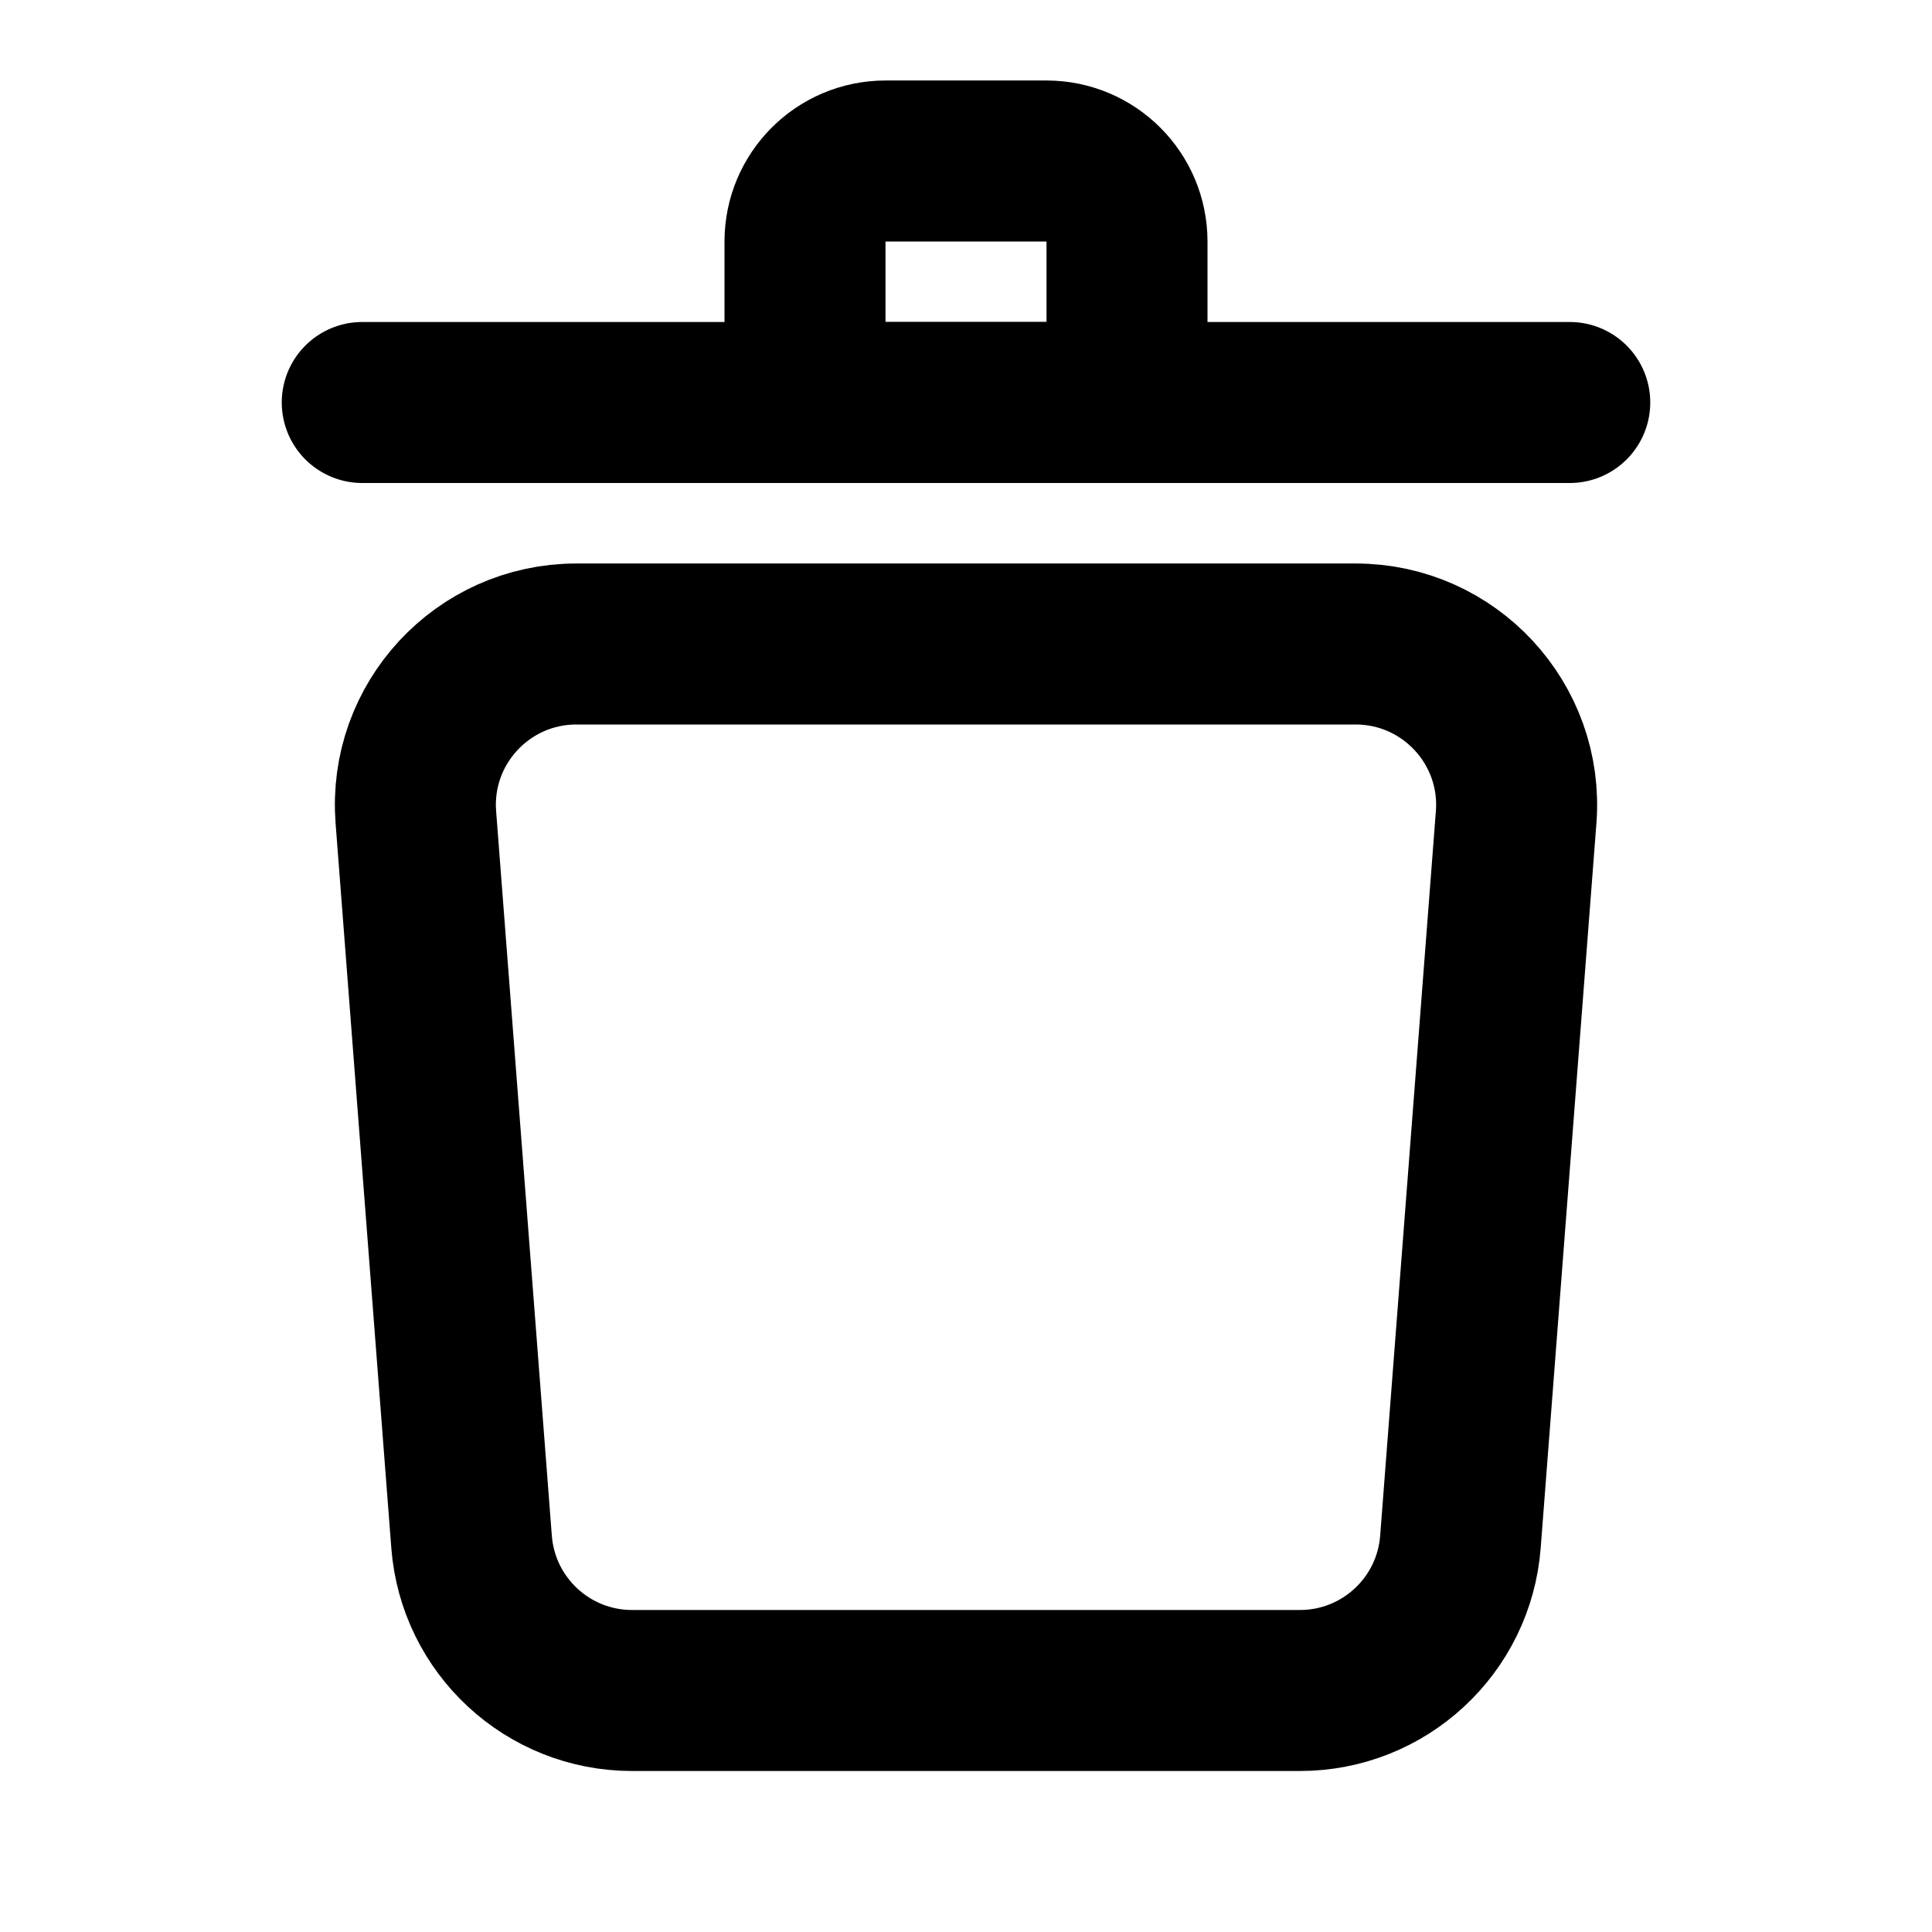
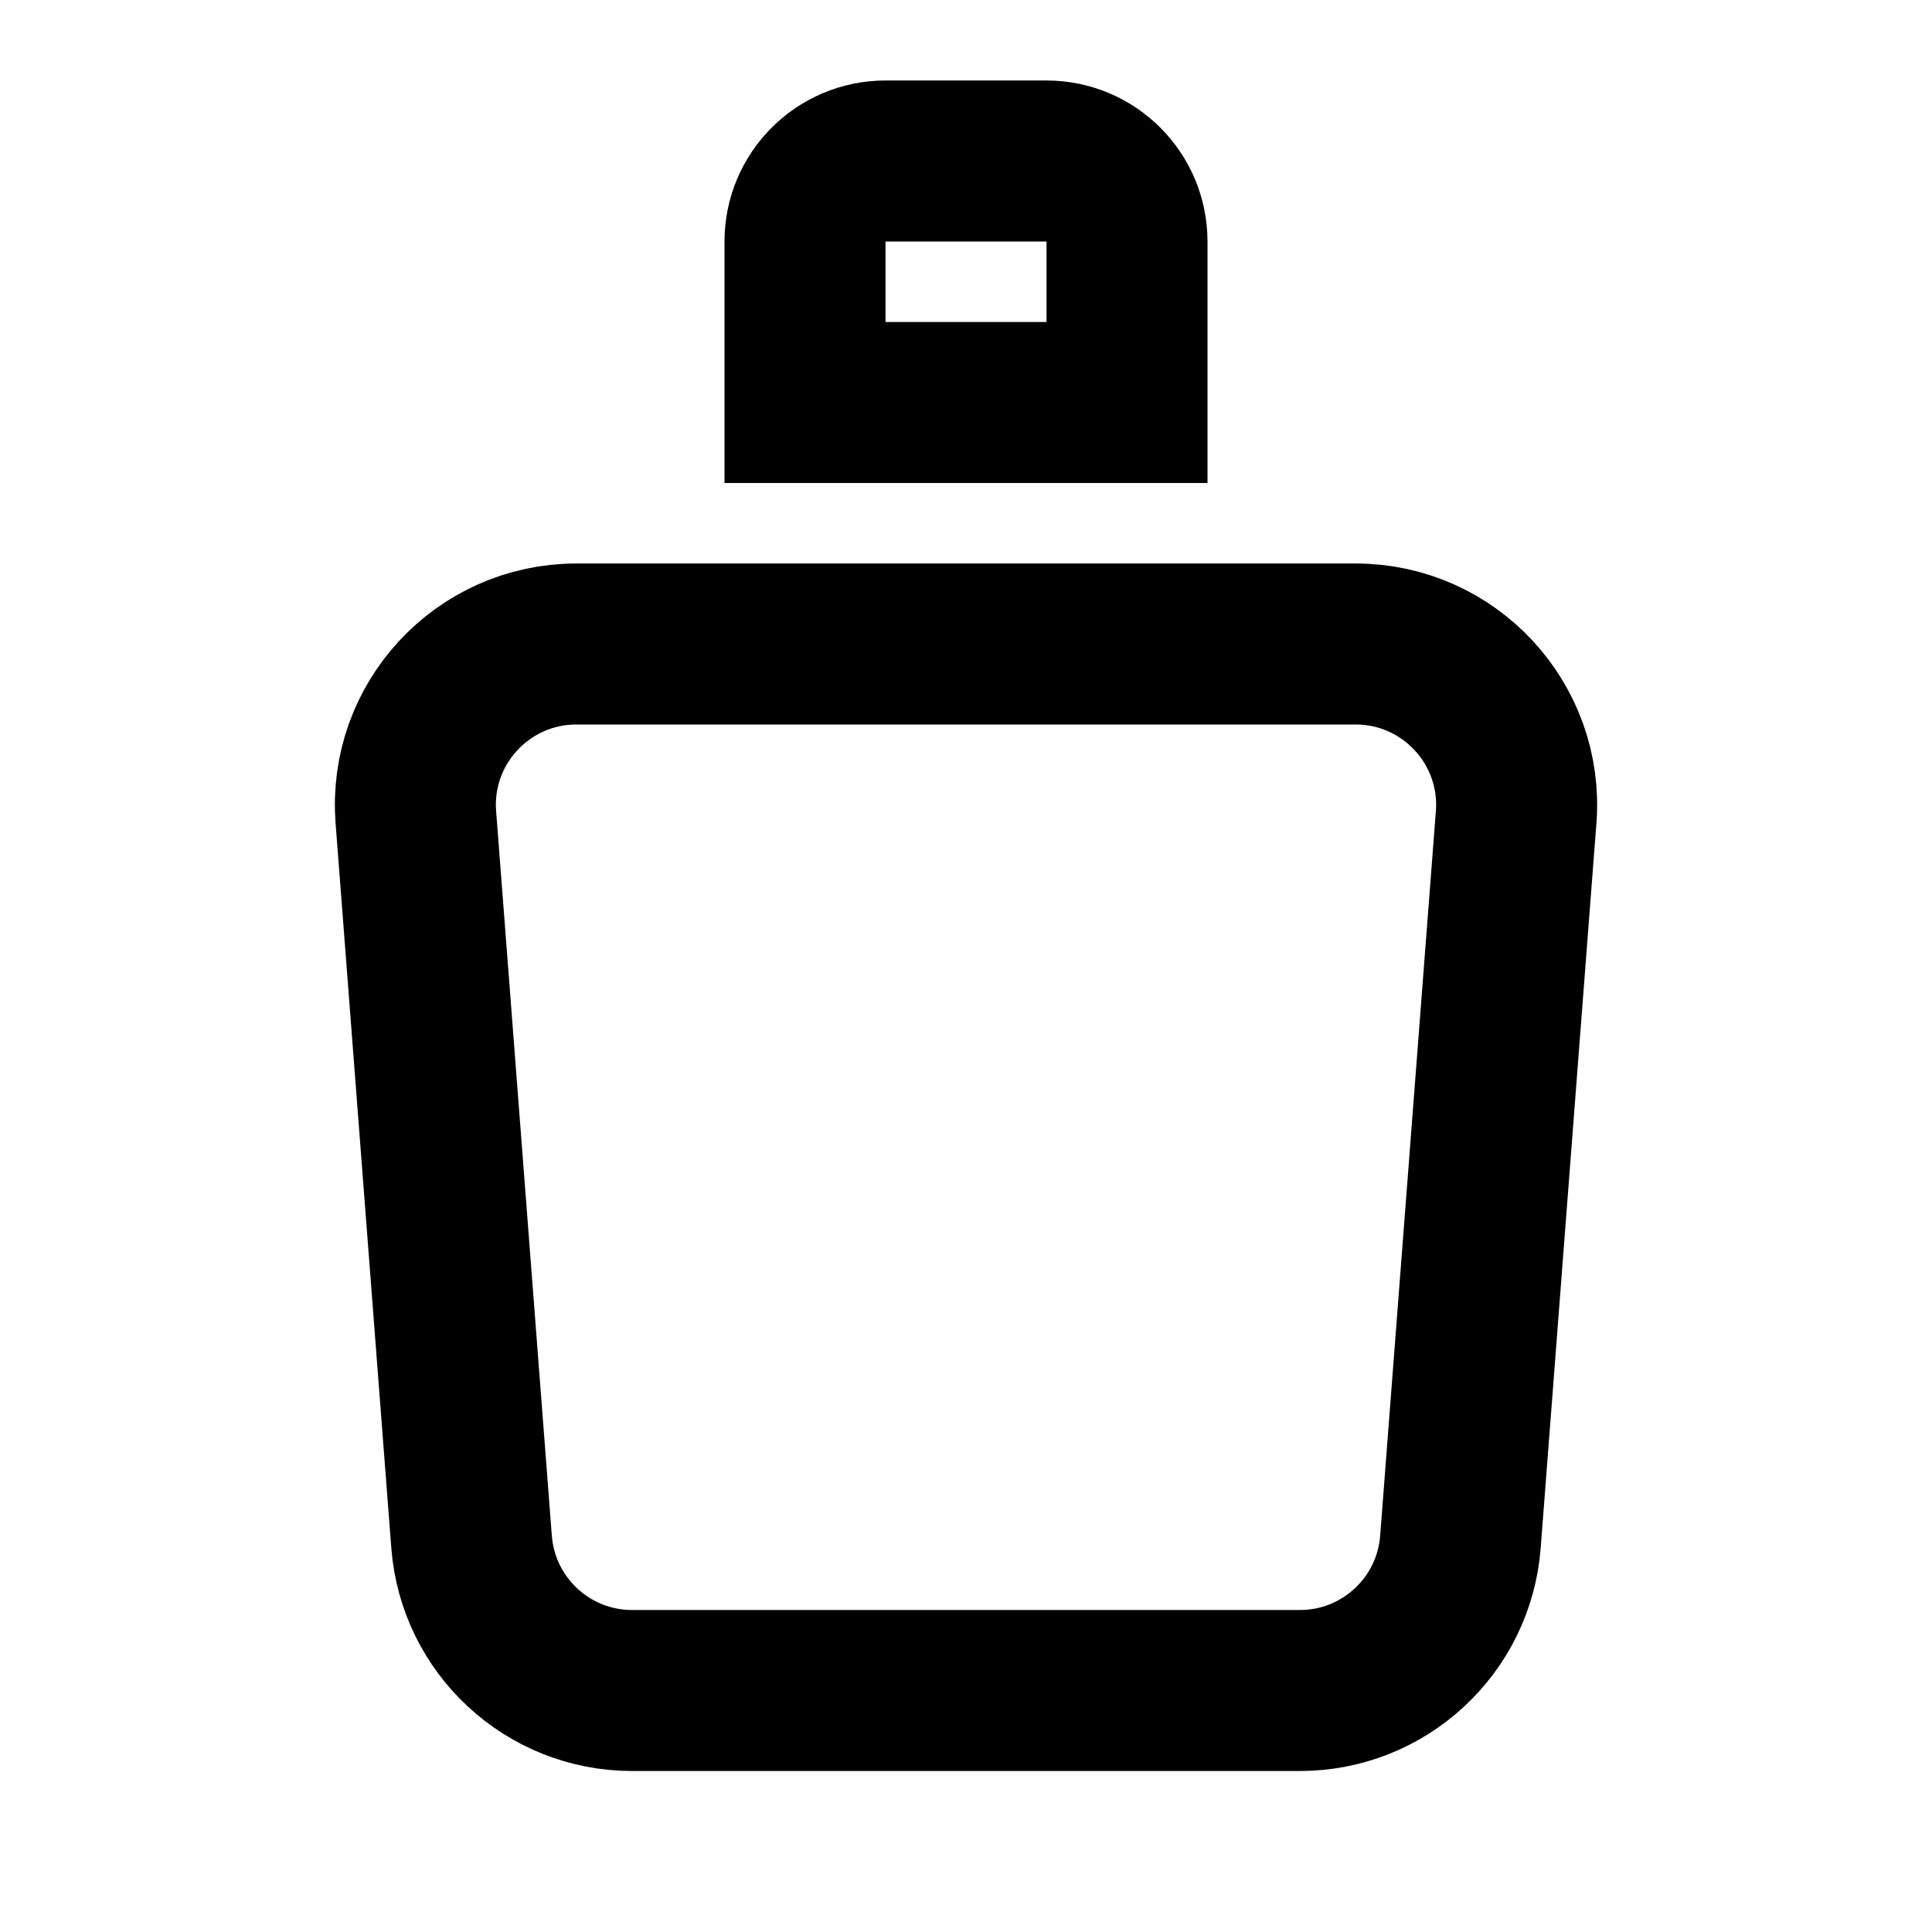
<svg xmlns="http://www.w3.org/2000/svg" width="800px" height="800px" viewBox="0 0 24 24" fill="none">
  <path d="M5.166 10.153C5.076 8.992 5.995 8 7.16 8H16.84C18.005 8 18.924 8.992 18.834 10.153L18.142 19.153C18.062 20.195 17.193 21 16.148 21H7.852C6.807 21 5.938 20.195 5.858 19.153L5.166 10.153Z" stroke="#000000" stroke-width="2" />
-   <path d="M19.5 5H4.5" stroke="#000000" stroke-width="2" stroke-linecap="round" />
  <path d="M10 3C10 2.448 10.448 2 11 2H13C13.552 2 14 2.448 14 3V5H10V3Z" stroke="#000000" stroke-width="2" />
</svg>